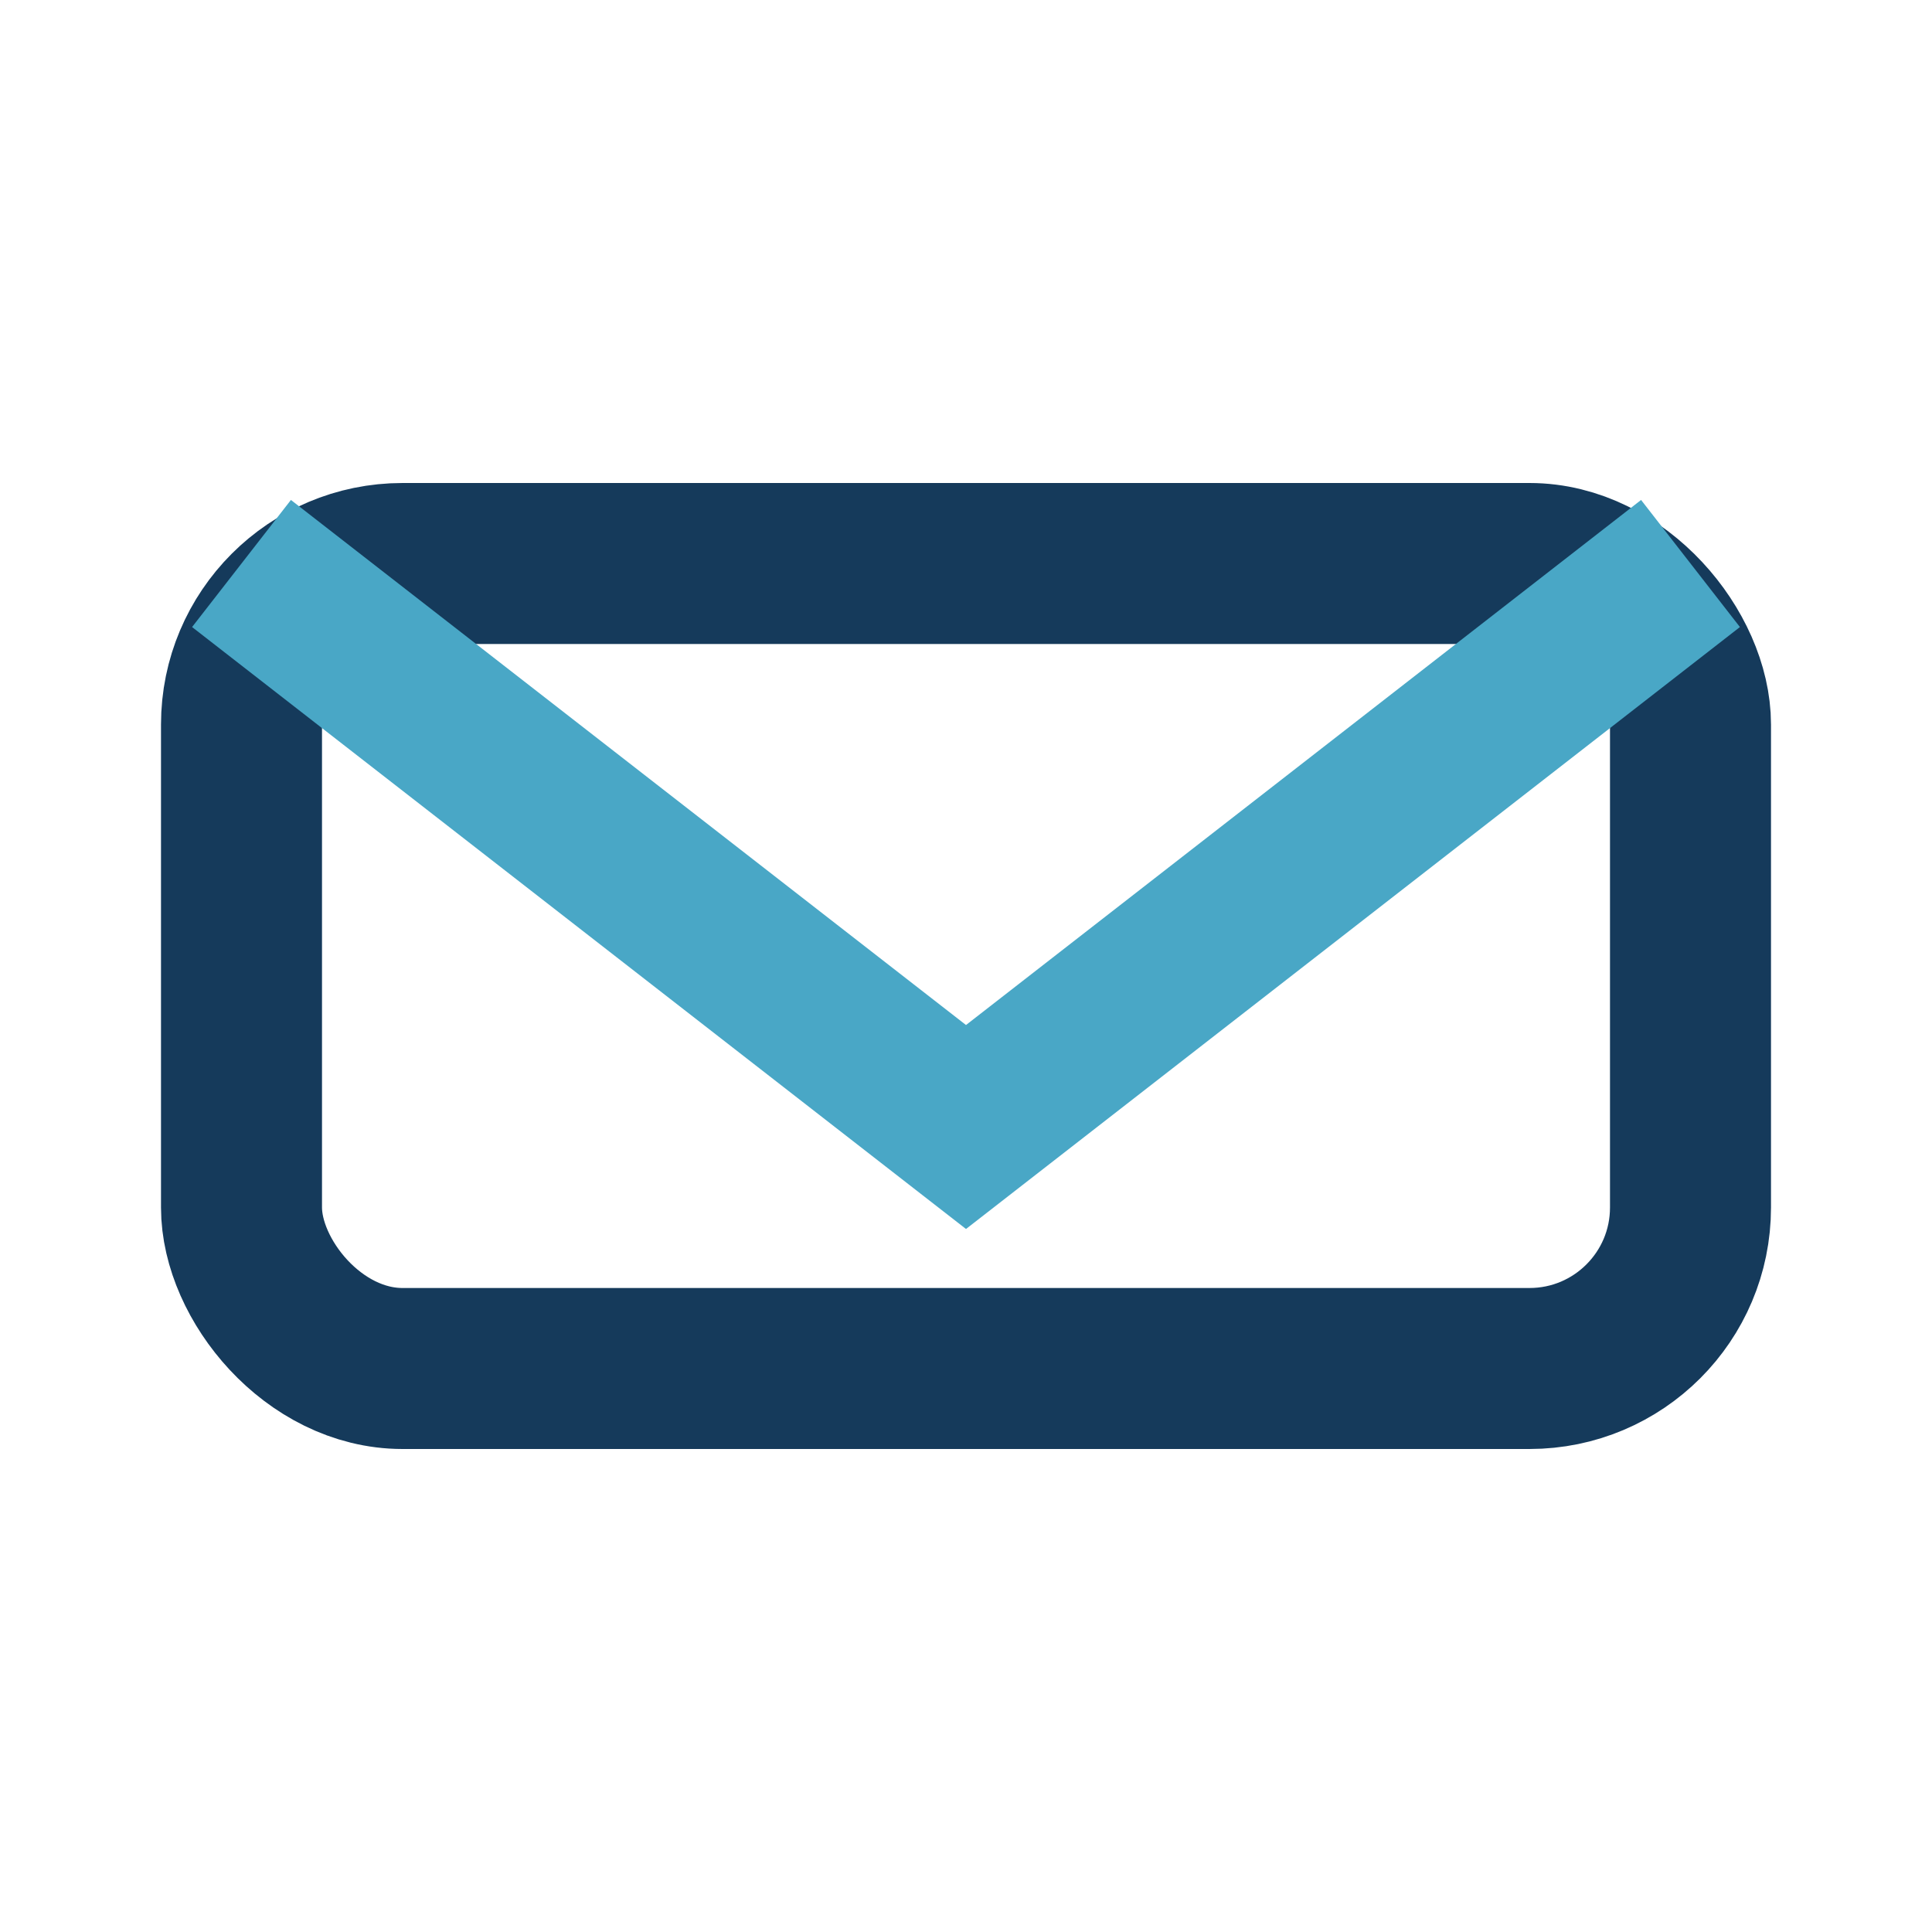
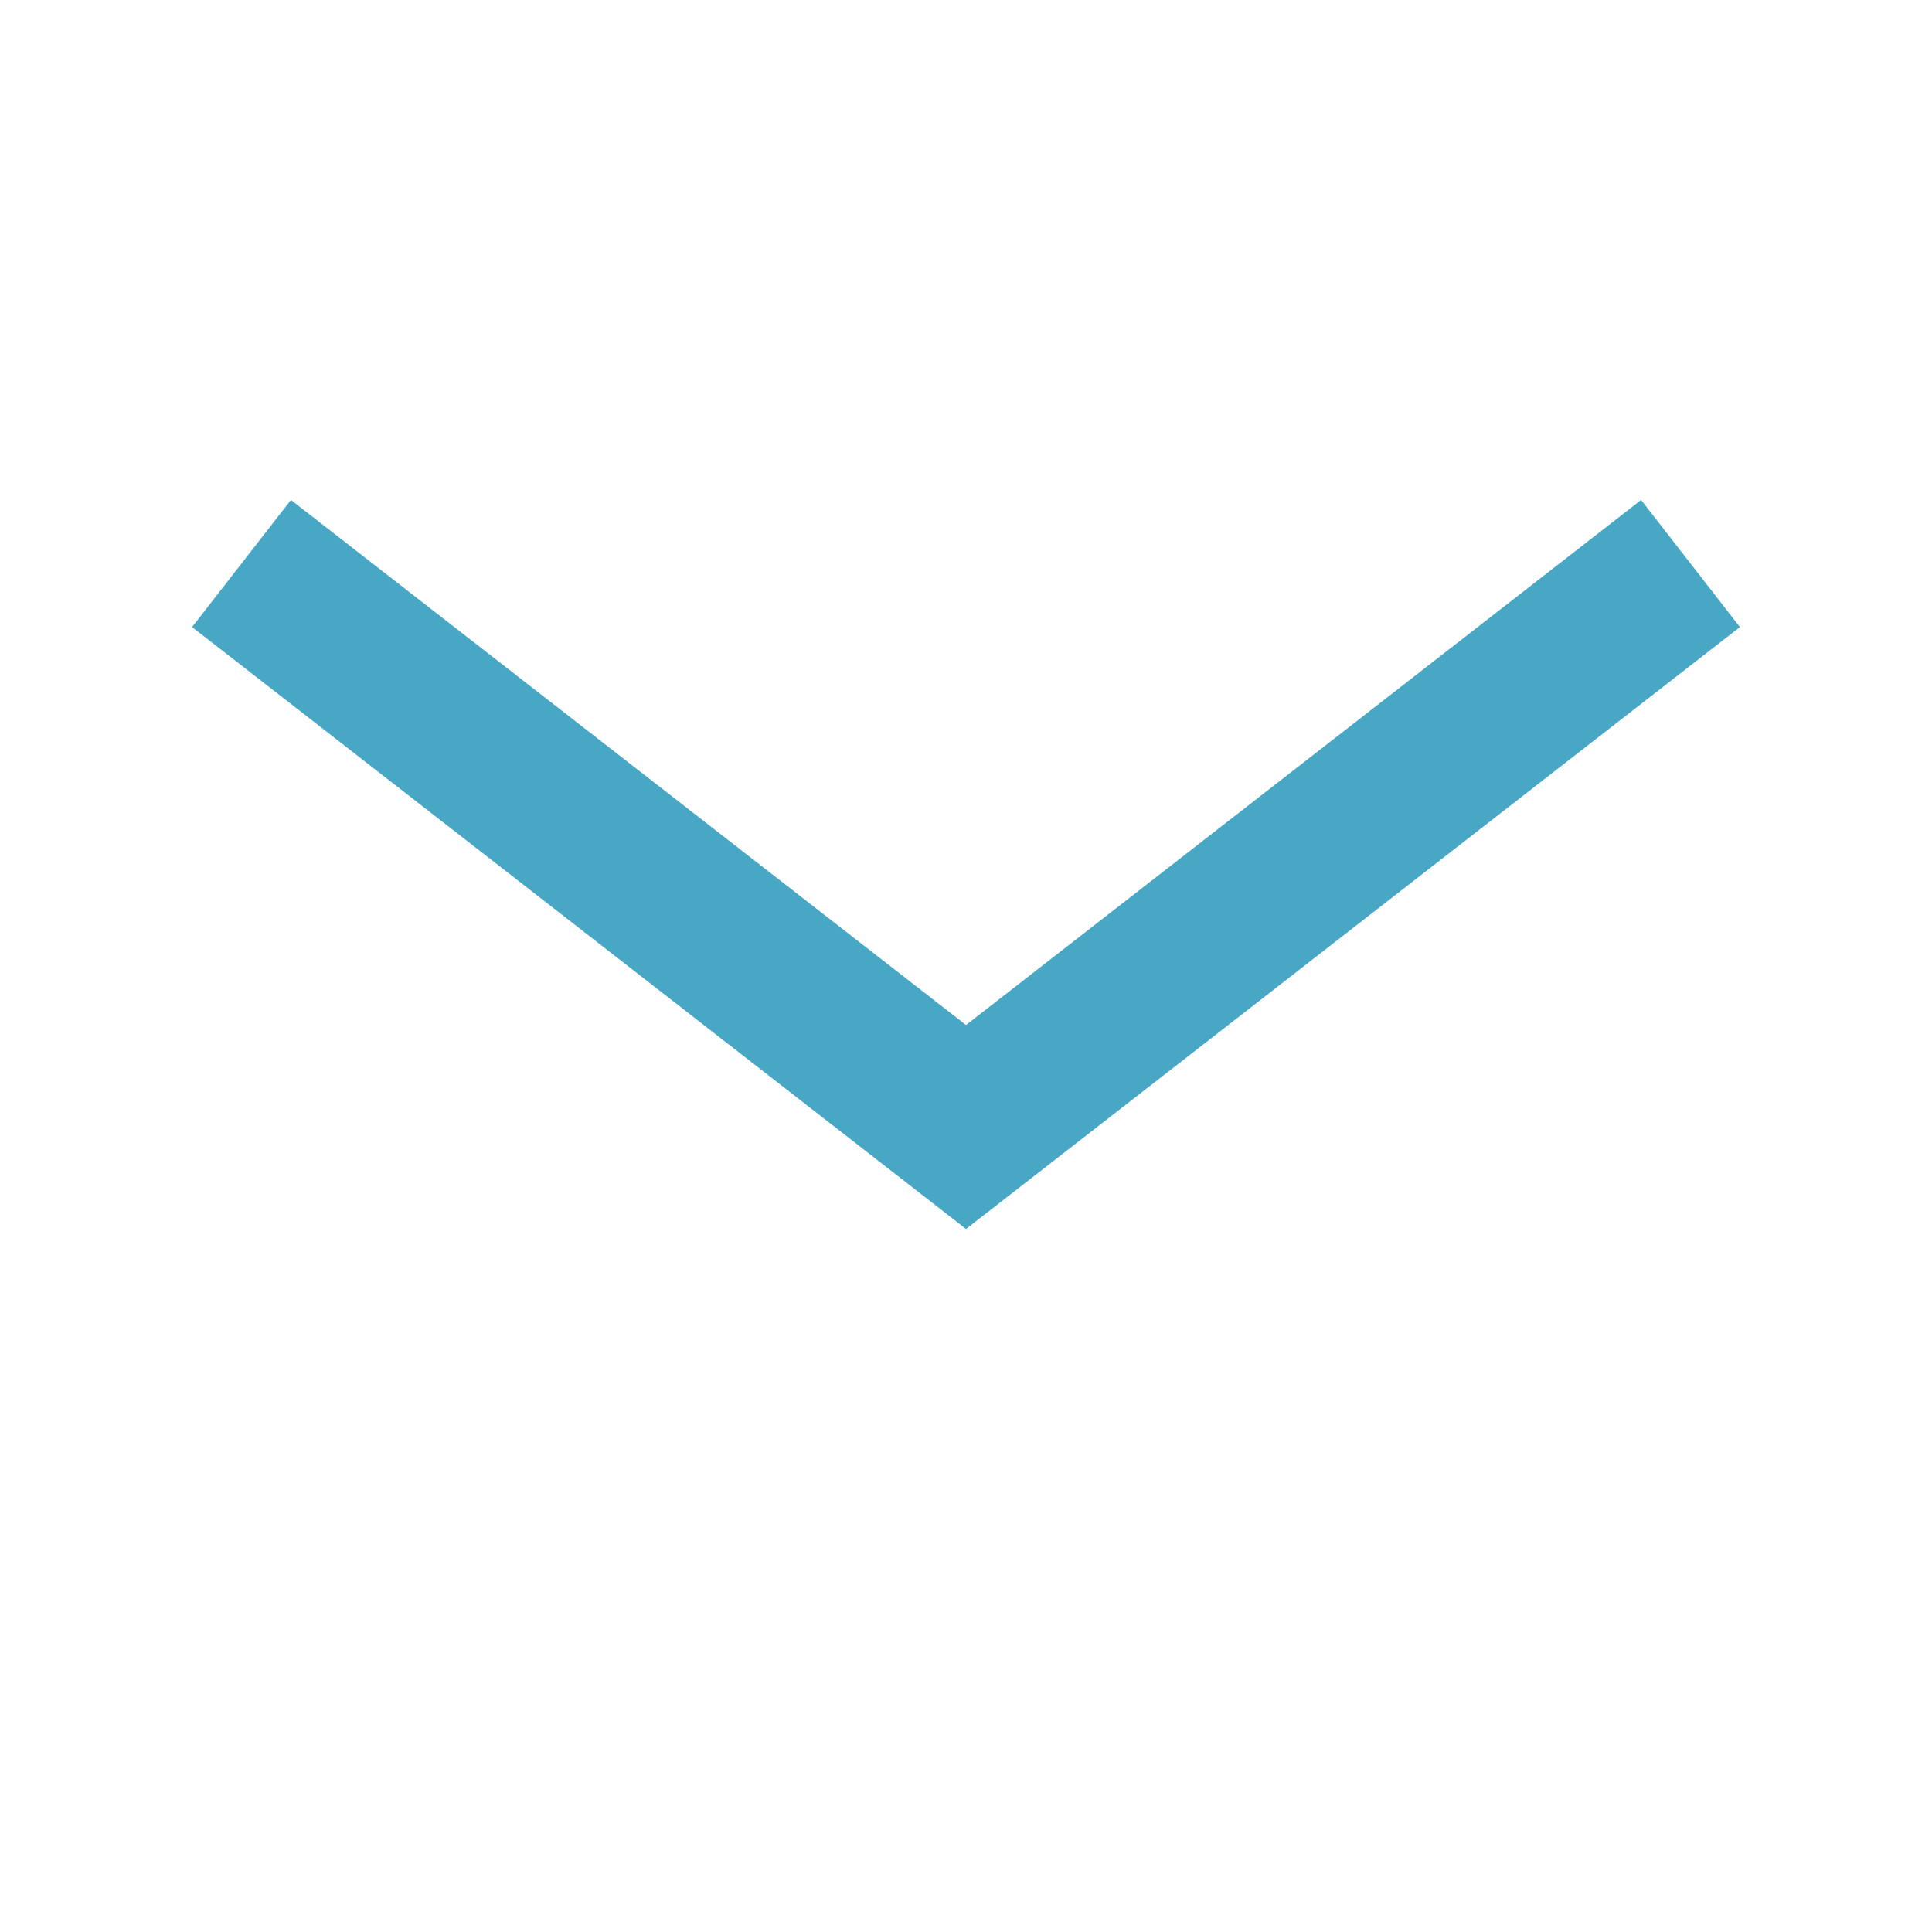
<svg xmlns="http://www.w3.org/2000/svg" viewBox="0 0 24 24" width="24" height="24">
-   <rect x="3" y="7" width="18" height="10" rx="2" stroke="#153A5B" stroke-width="2" fill="none" />
  <path d="M3 7l9 7 9-7" stroke="#49A7C6" stroke-width="2" fill="none" />
</svg>